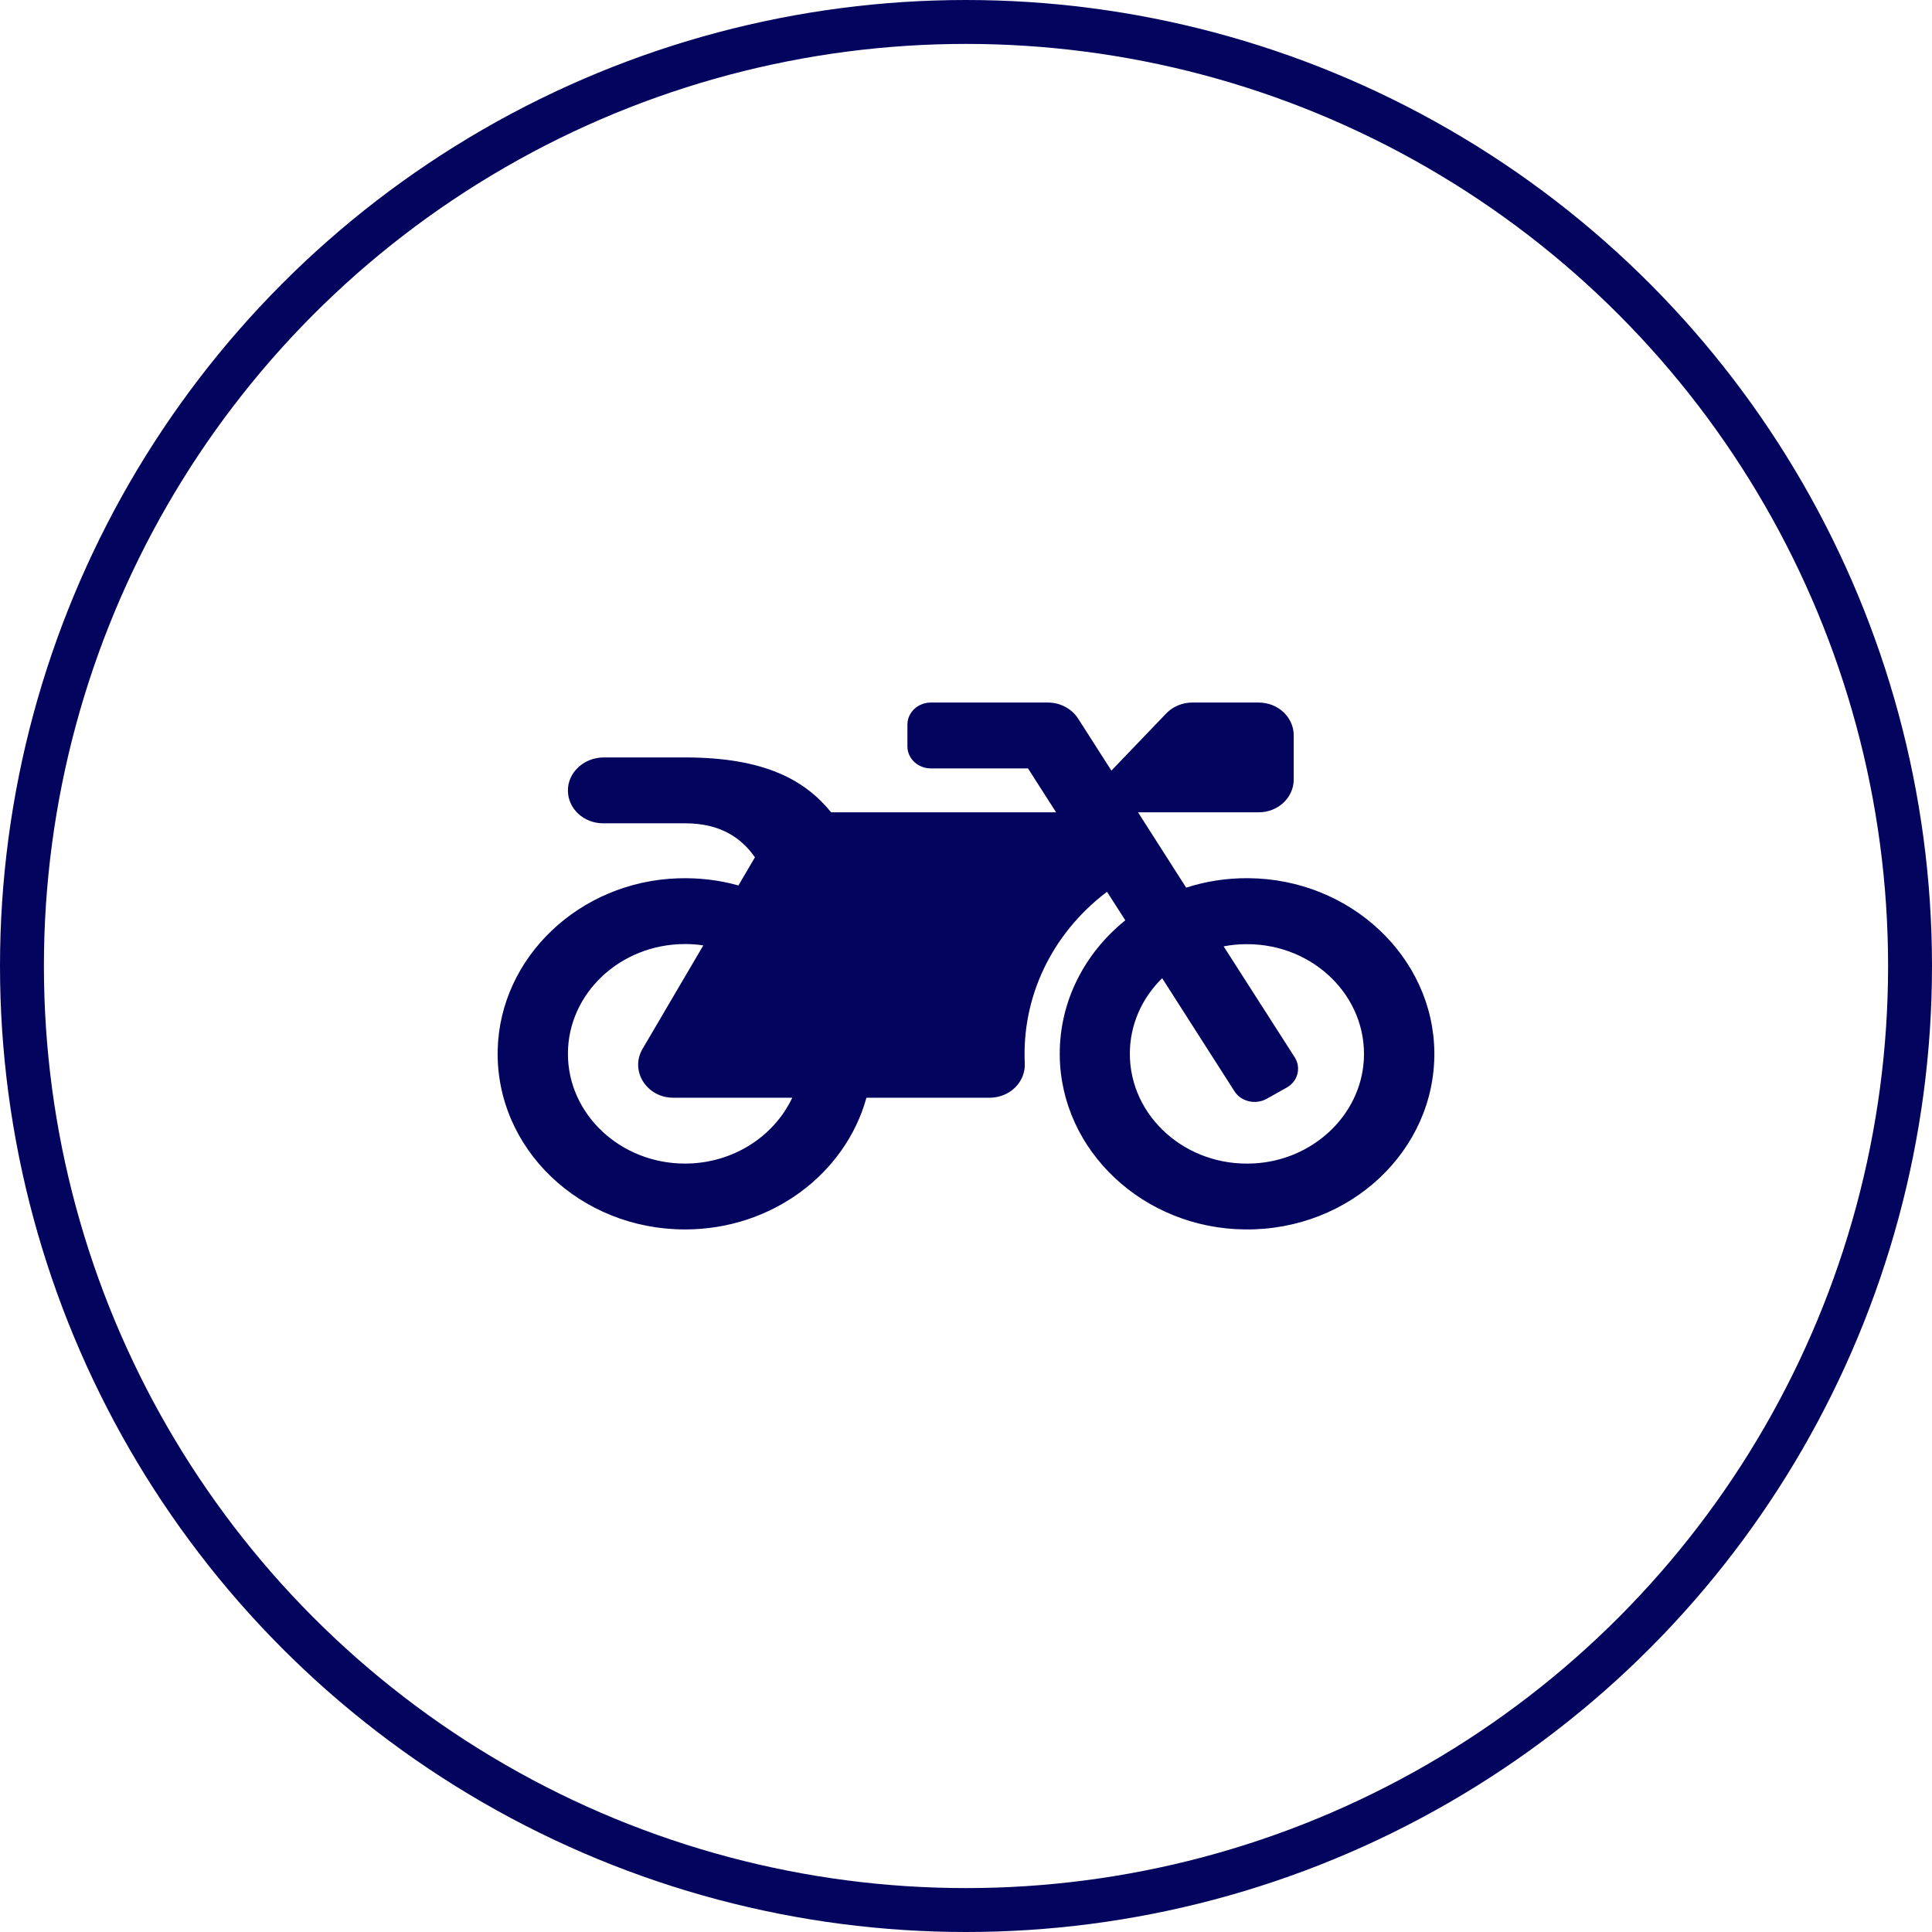
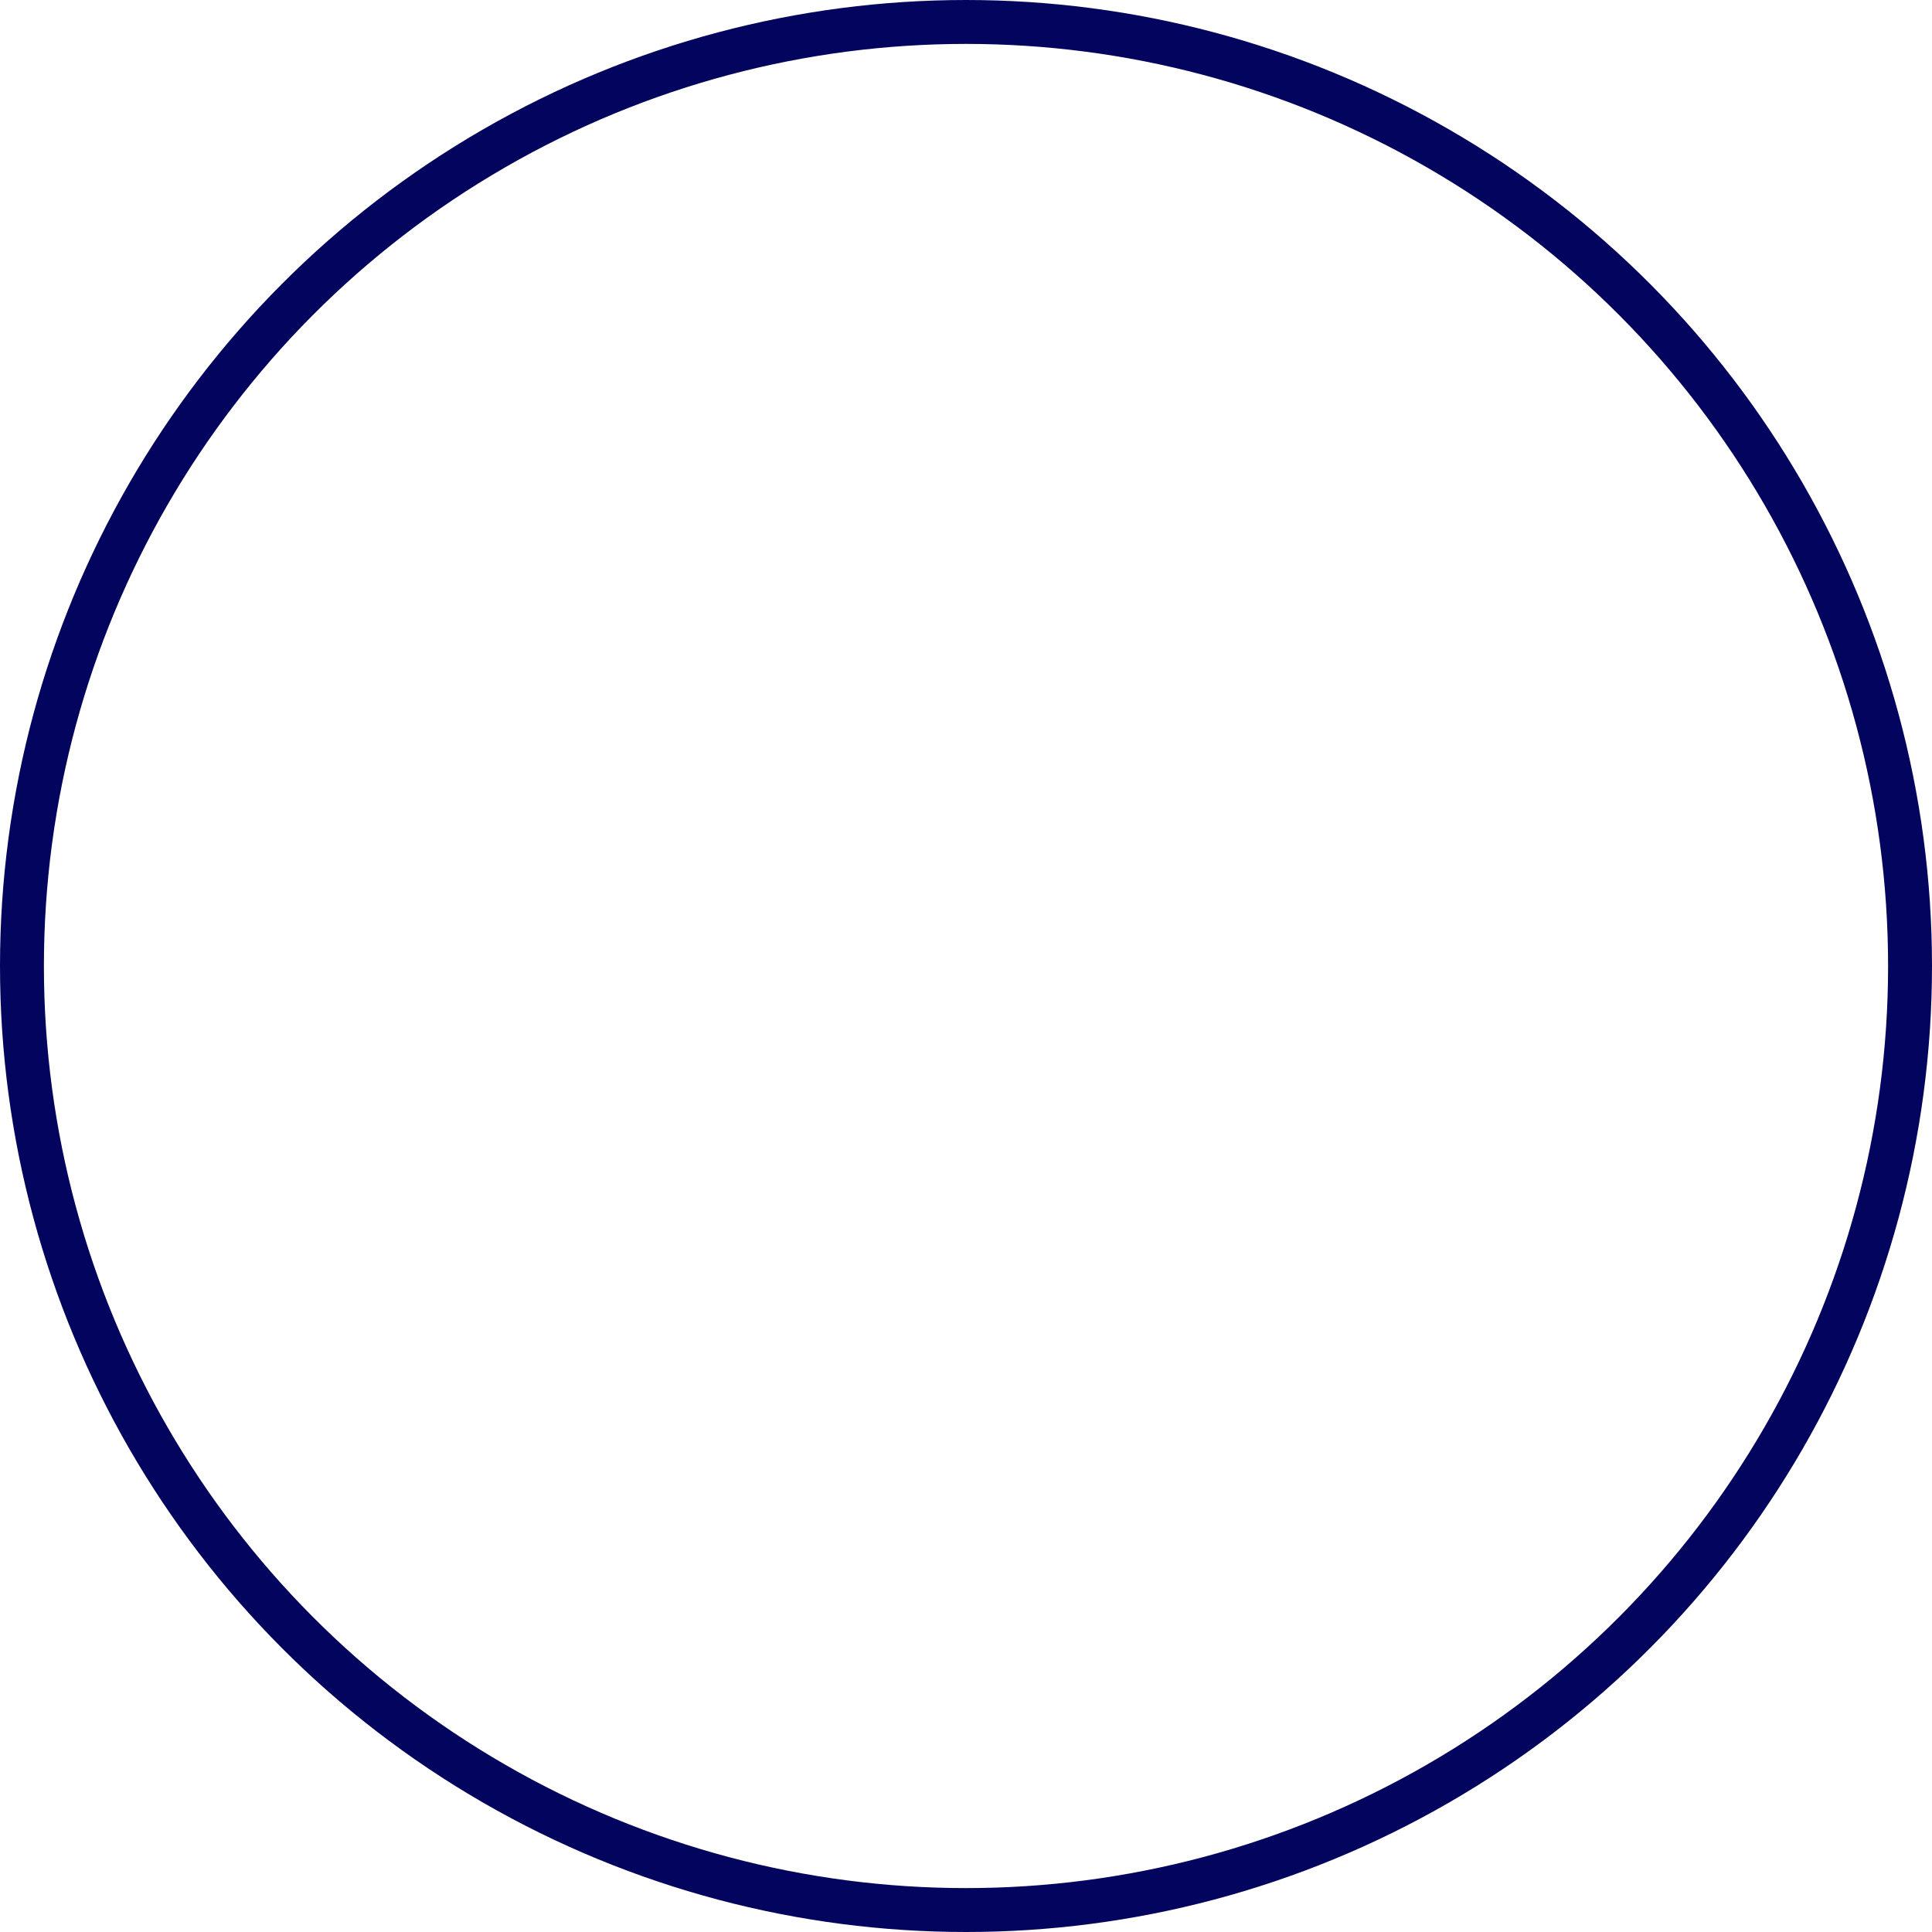
<svg xmlns="http://www.w3.org/2000/svg" width="132" height="132" viewBox="0 0 132 132" fill="none">
  <circle cx="66" cy="66" r="64.5" stroke="#03045E" stroke-width="3" />
-   <path d="M85.282 60C83.793 59.99 82.373 60.215 81.043 60.647L77.754 55.5H85.992C87.322 55.5 88.392 54.497 88.392 53.25V50.25C88.392 49.003 87.322 48 85.992 48H81.463C80.783 48 80.133 48.272 79.683 48.741L75.934 52.65L73.655 49.087C73.215 48.413 72.435 48 71.595 48H63.597C62.717 48 61.997 48.675 61.997 49.5V51C61.997 51.825 62.717 52.5 63.597 52.5H70.236L72.155 55.5H56.788C55.019 53.334 52.299 51.75 46.8 51.75H41.252C39.902 51.75 38.772 52.781 38.802 54.047C38.822 55.266 39.892 56.25 41.202 56.25H46.8C49.25 56.25 50.67 57.272 51.58 58.575L50.45 60.497C49.15 60.131 47.76 59.962 46.321 60.009C39.592 60.234 34.163 65.4 34.003 71.718C33.843 78.478 39.632 83.999 46.8 83.999C52.759 83.999 57.768 80.174 59.198 75H67.616C68.986 75 70.076 73.931 70.016 72.647C69.806 68.231 71.765 63.862 75.634 60.928L76.884 62.878C74.125 65.1 72.375 68.4 72.405 72.084C72.455 78.609 78.124 83.943 85.082 83.999C92.241 84.065 98.059 78.609 97.999 71.897C97.93 65.372 92.241 60.047 85.282 60V60ZM46.8 79.499C42.391 79.499 38.802 76.134 38.802 72C38.802 67.865 42.391 64.5 46.8 64.5C47.22 64.5 47.64 64.528 48.05 64.594L43.901 71.662C43.021 73.162 44.181 75 46.001 75H54.129C52.889 77.643 50.07 79.499 46.8 79.499ZM93.181 72.412C92.961 76.218 89.681 79.293 85.632 79.49C81.023 79.725 77.194 76.275 77.194 72C77.194 69.993 78.034 68.175 79.403 66.834L84.343 74.559C84.792 75.271 85.782 75.496 86.542 75.075L87.912 74.306C88.671 73.884 88.912 72.956 88.462 72.243L83.603 64.659C84.123 64.556 84.652 64.509 85.192 64.509C89.751 64.5 93.421 68.09 93.181 72.412Z" fill="#03045E" />
</svg>